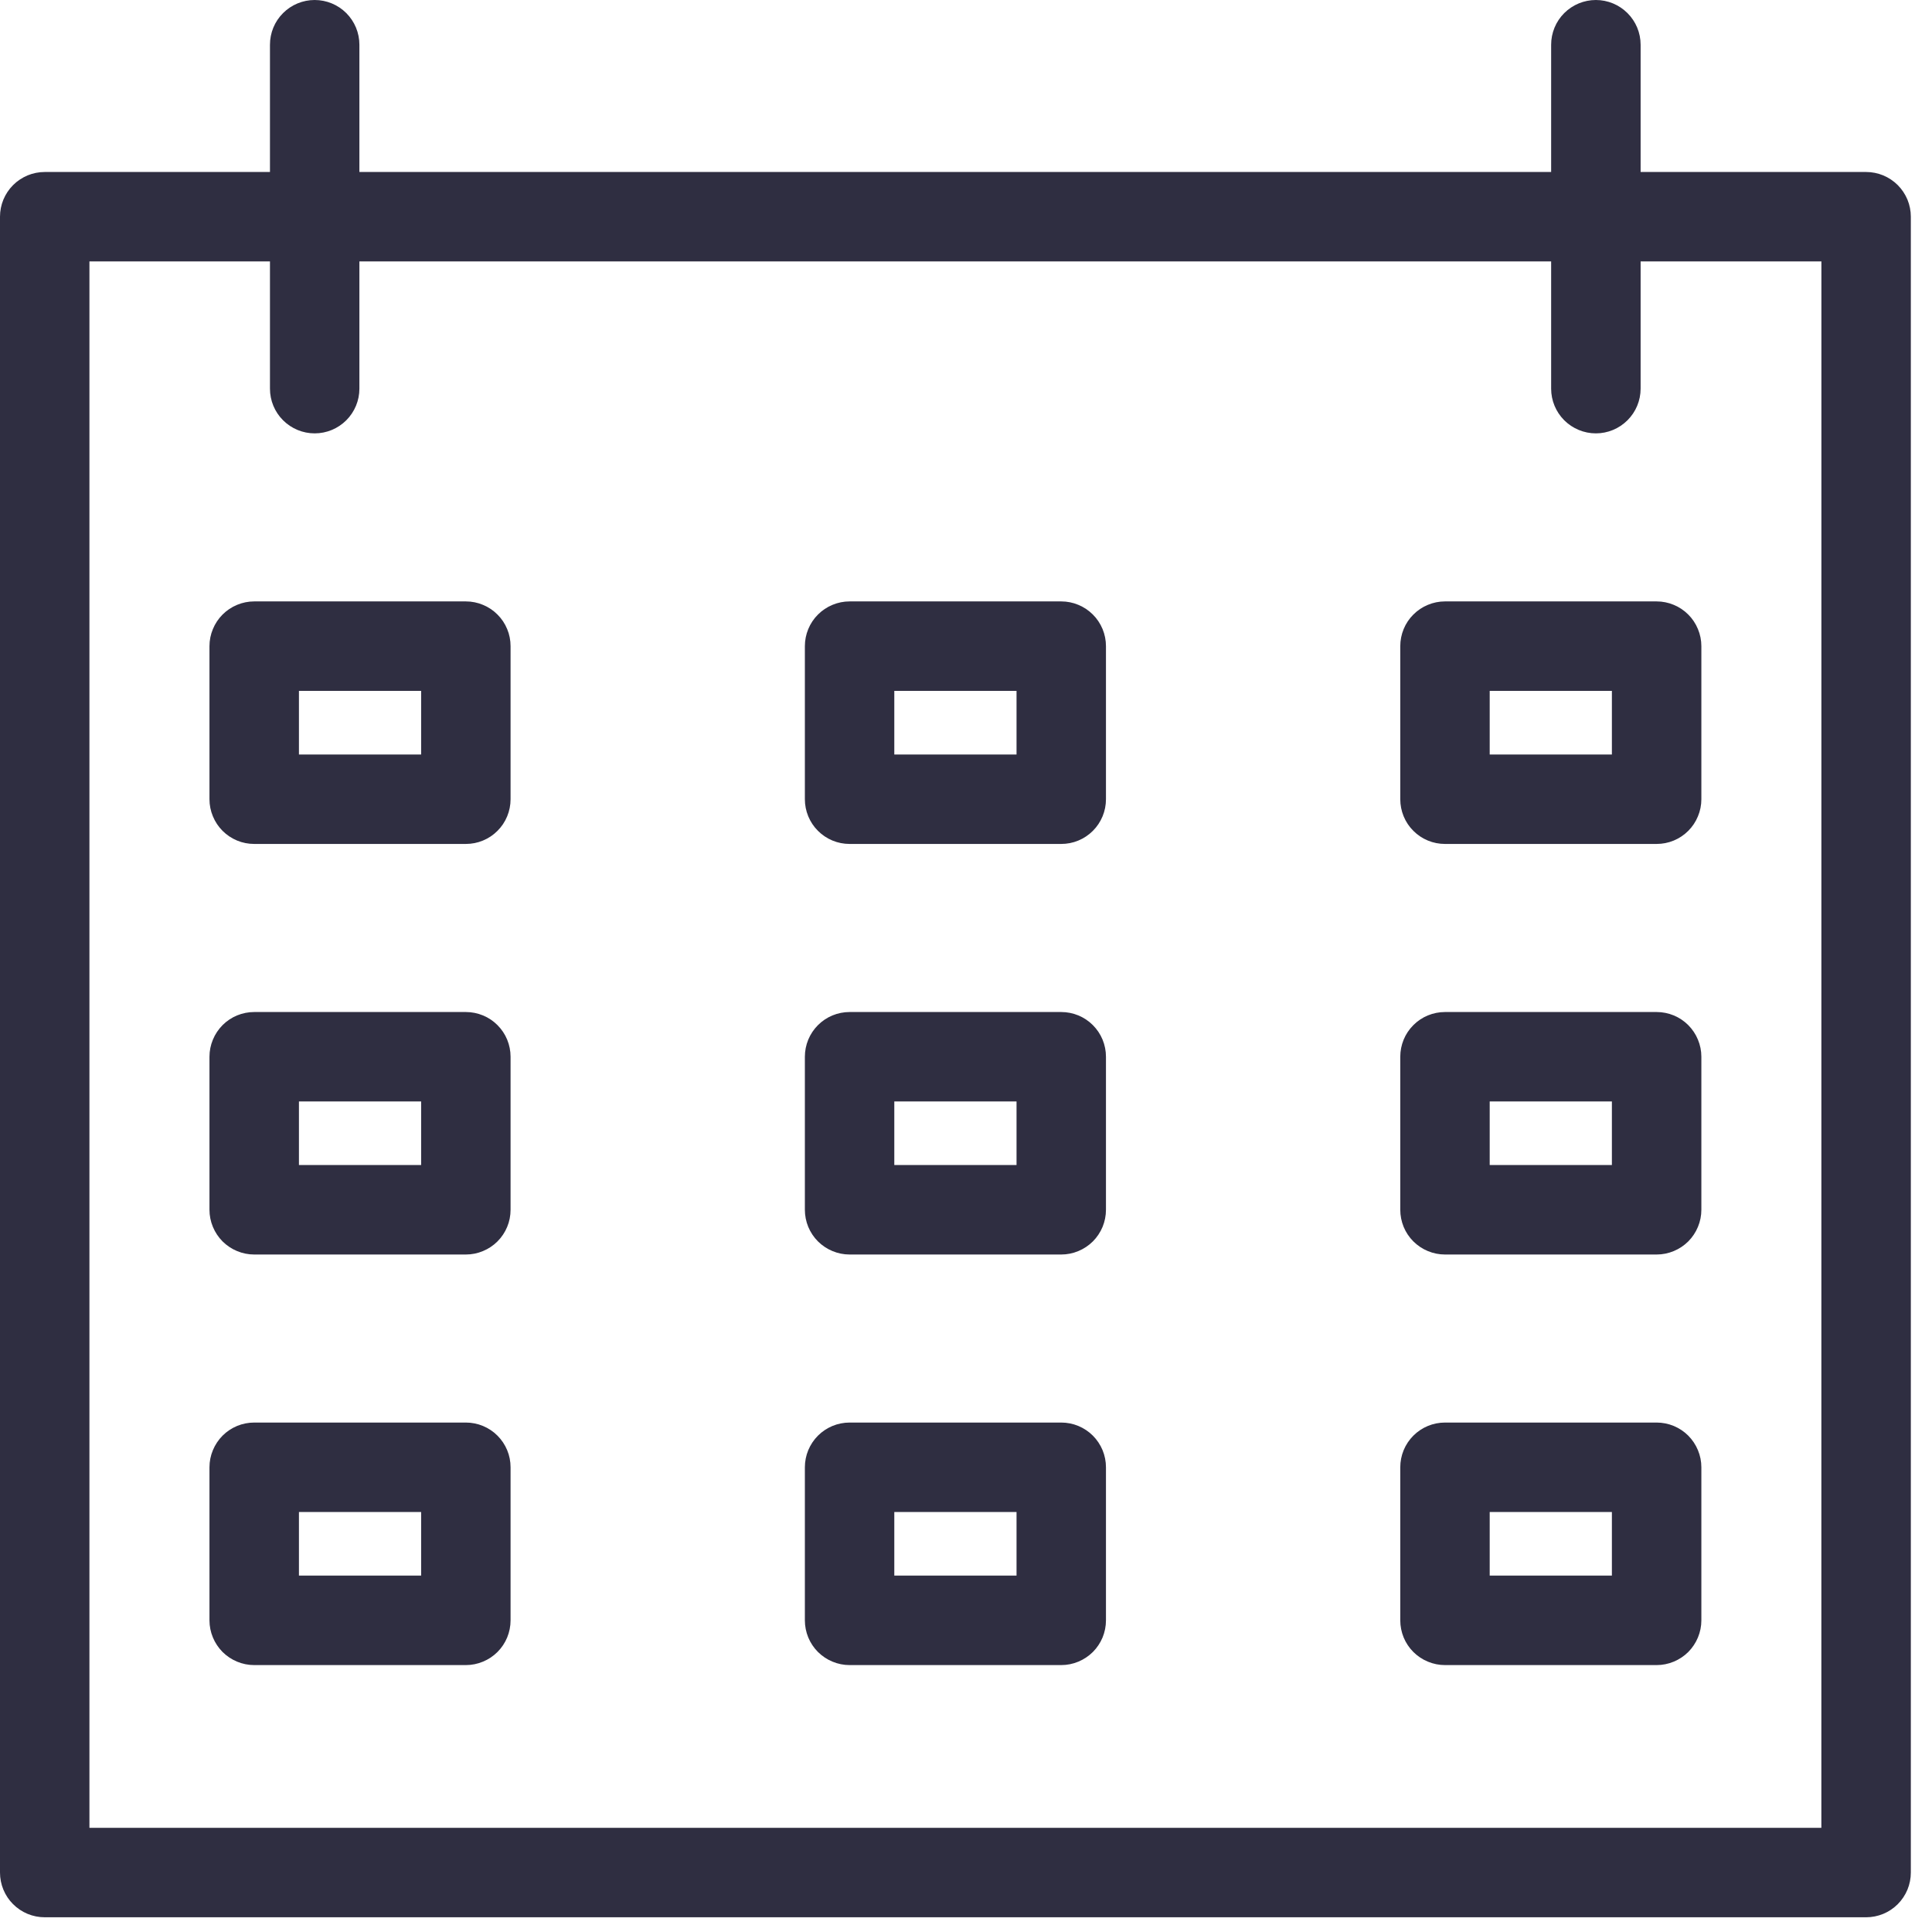
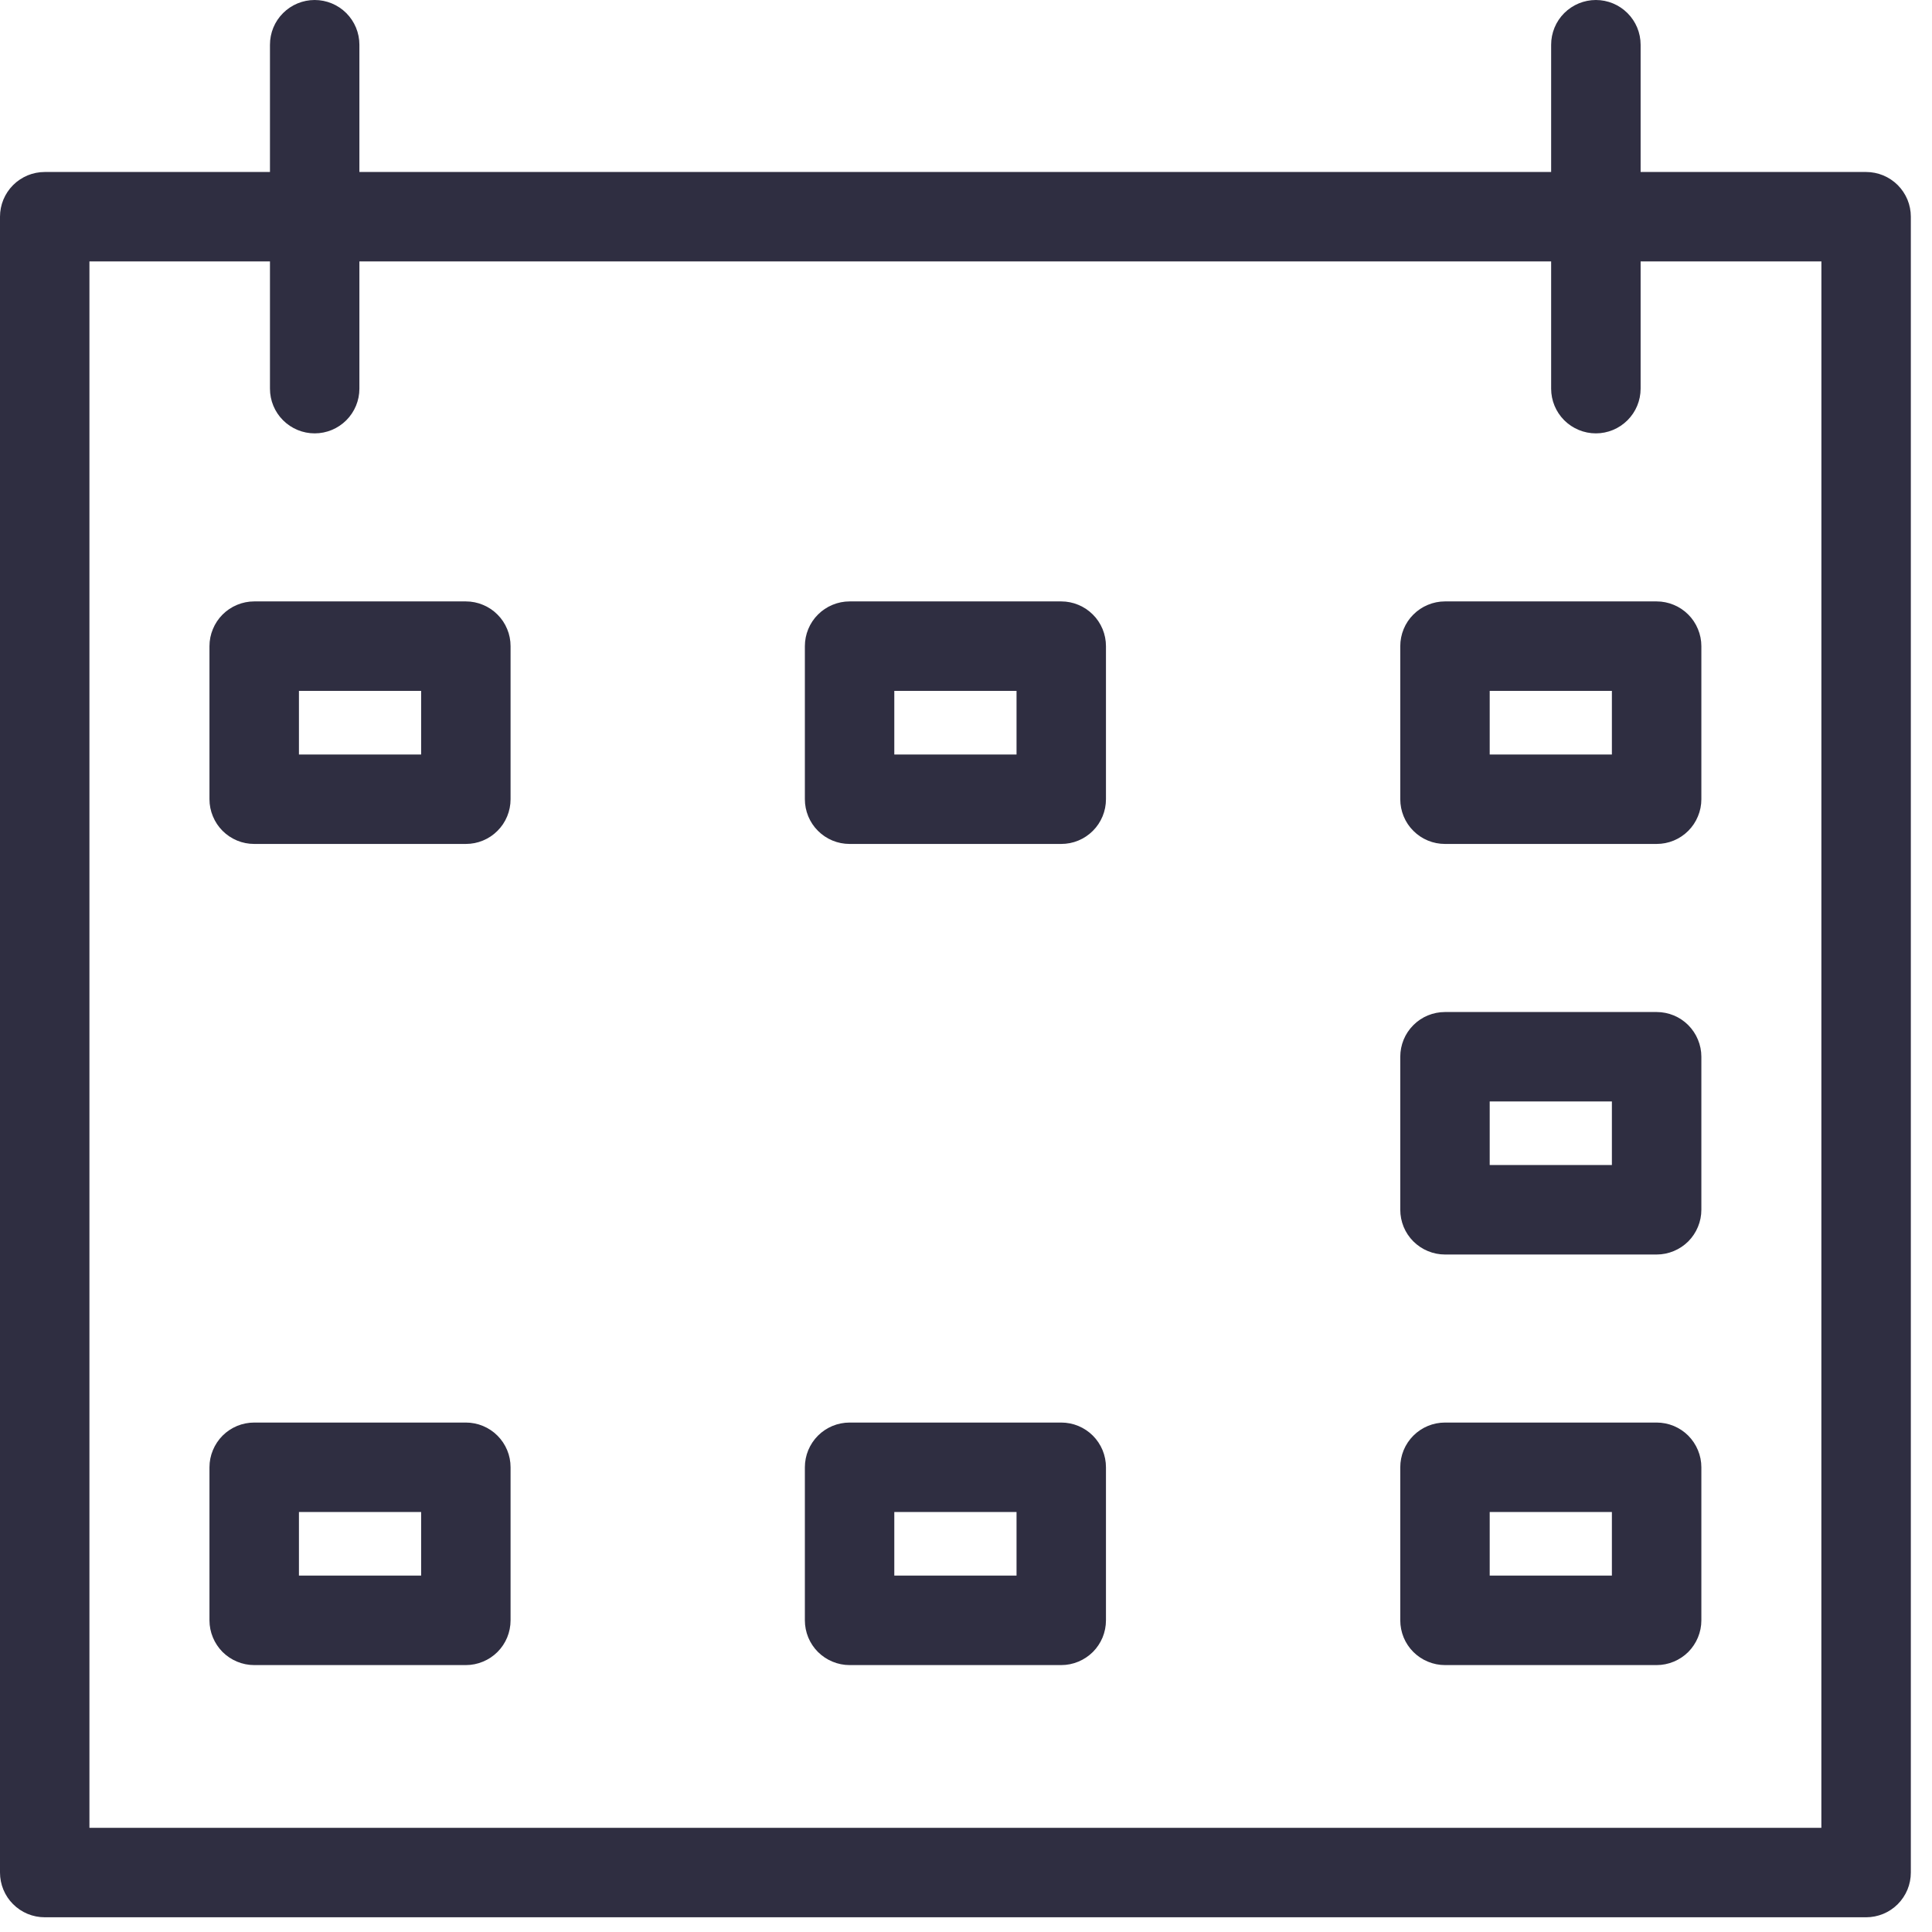
<svg xmlns="http://www.w3.org/2000/svg" width="45" height="45" viewBox="0 0 45 45" fill="none">
  <path d="M43.465 4.006H38.213V1.042C38.213 0.765 38.103 0.5 37.907 0.305C37.712 0.11 37.447 0 37.171 0C36.895 0 36.63 0.11 36.434 0.305C36.239 0.5 36.129 0.765 36.129 1.042V4.006H8.371V1.042C8.371 0.765 8.261 0.5 8.066 0.305C7.871 0.11 7.606 0 7.329 0C7.053 0 6.788 0.11 6.593 0.305C6.397 0.5 6.288 0.765 6.288 1.042V4.006H1.042C0.905 4.006 0.769 4.033 0.643 4.085C0.517 4.138 0.402 4.214 0.305 4.311C0.208 4.408 0.132 4.523 0.079 4.649C0.027 4.775 -3.69141e-05 4.911 3.79925e-08 5.048V43.616C-3.55448e-05 43.752 0.027 43.888 0.079 44.014C0.132 44.141 0.208 44.256 0.305 44.352C0.402 44.449 0.517 44.526 0.643 44.578C0.769 44.63 0.905 44.657 1.042 44.657H43.465C43.602 44.657 43.737 44.63 43.864 44.578C43.99 44.526 44.105 44.449 44.202 44.352C44.298 44.256 44.375 44.141 44.428 44.014C44.48 43.888 44.507 43.752 44.507 43.616V5.048C44.507 4.911 44.48 4.775 44.428 4.649C44.375 4.523 44.299 4.408 44.202 4.311C44.105 4.214 43.99 4.138 43.864 4.085C43.737 4.033 43.602 4.006 43.465 4.006ZM42.423 42.574H2.083V6.089H6.288V9.053C6.288 9.329 6.397 9.594 6.593 9.789C6.788 9.984 7.053 10.094 7.329 10.094C7.606 10.094 7.871 9.984 8.066 9.789C8.261 9.594 8.371 9.329 8.371 9.053V6.089H36.129V9.053C36.129 9.329 36.239 9.594 36.434 9.789C36.63 9.984 36.895 10.094 37.171 10.094C37.447 10.094 37.712 9.984 37.907 9.789C38.103 9.594 38.213 9.329 38.213 9.053V6.089H42.424L42.423 42.574Z" fill="#2F2E41" />
  <path d="M10.851 14.008H5.921C5.784 14.008 5.649 14.035 5.522 14.088C5.396 14.14 5.281 14.217 5.184 14.314C5.088 14.41 5.011 14.525 4.959 14.652C4.906 14.778 4.879 14.913 4.879 15.05V18.616C4.879 18.753 4.906 18.888 4.959 19.014C5.011 19.141 5.088 19.256 5.184 19.352C5.281 19.449 5.396 19.526 5.522 19.578C5.649 19.631 5.784 19.657 5.921 19.657H10.851C10.988 19.657 11.123 19.631 11.249 19.578C11.376 19.526 11.491 19.449 11.587 19.352C11.684 19.256 11.761 19.141 11.813 19.014C11.865 18.888 11.892 18.753 11.892 18.616V15.05C11.892 14.913 11.866 14.778 11.813 14.652C11.761 14.525 11.684 14.41 11.587 14.314C11.491 14.217 11.376 14.14 11.249 14.088C11.123 14.035 10.988 14.008 10.851 14.008ZM9.809 17.574H6.963V16.092H9.809V17.574Z" fill="#2F2E41" />
  <path d="M24.718 14.008H19.789C19.652 14.008 19.517 14.035 19.39 14.088C19.264 14.14 19.149 14.217 19.052 14.314C18.955 14.41 18.879 14.525 18.826 14.652C18.774 14.778 18.747 14.913 18.747 15.05V18.616C18.747 18.753 18.774 18.888 18.826 19.014C18.879 19.141 18.955 19.256 19.052 19.352C19.149 19.449 19.264 19.526 19.39 19.578C19.517 19.631 19.652 19.657 19.789 19.657H24.718C24.855 19.657 24.991 19.631 25.117 19.578C25.243 19.526 25.358 19.449 25.455 19.352C25.552 19.256 25.628 19.141 25.681 19.014C25.733 18.888 25.76 18.753 25.76 18.616V15.05C25.76 14.913 25.733 14.778 25.681 14.652C25.628 14.525 25.552 14.41 25.455 14.314C25.358 14.217 25.243 14.14 25.117 14.088C24.991 14.035 24.855 14.008 24.718 14.008ZM23.677 17.574H20.83V16.092H23.677V17.574Z" fill="#2F2E41" />
  <path d="M33.656 14.008C33.52 14.008 33.384 14.035 33.258 14.088C33.131 14.14 33.017 14.217 32.92 14.314C32.823 14.41 32.746 14.525 32.694 14.652C32.642 14.778 32.615 14.913 32.615 15.05V18.616C32.615 18.753 32.642 18.888 32.694 19.014C32.746 19.141 32.823 19.256 32.92 19.352C33.017 19.449 33.131 19.526 33.258 19.578C33.384 19.631 33.52 19.657 33.656 19.657H38.586C38.723 19.657 38.858 19.631 38.985 19.578C39.111 19.526 39.226 19.449 39.323 19.352C39.419 19.256 39.496 19.141 39.548 19.014C39.601 18.888 39.628 18.753 39.628 18.616V15.05C39.628 14.913 39.601 14.778 39.548 14.652C39.496 14.525 39.419 14.41 39.323 14.314C39.226 14.217 39.111 14.14 38.985 14.088C38.858 14.035 38.723 14.008 38.586 14.008H33.656ZM37.544 17.574H34.698V16.092H37.544V17.574Z" fill="#2F2E41" />
-   <path d="M10.851 23.572H5.921C5.784 23.572 5.649 23.599 5.522 23.651C5.396 23.703 5.281 23.78 5.184 23.877C5.088 23.974 5.011 24.088 4.959 24.215C4.906 24.341 4.879 24.477 4.879 24.613V28.178C4.879 28.315 4.906 28.45 4.959 28.577C5.011 28.703 5.088 28.818 5.184 28.915C5.281 29.011 5.396 29.088 5.522 29.14C5.649 29.193 5.784 29.22 5.921 29.22H10.851C10.988 29.22 11.123 29.193 11.249 29.14C11.376 29.088 11.491 29.011 11.587 28.915C11.684 28.818 11.761 28.703 11.813 28.577C11.866 28.45 11.892 28.315 11.892 28.178V24.613C11.892 24.477 11.865 24.341 11.813 24.215C11.761 24.088 11.684 23.974 11.587 23.877C11.491 23.78 11.376 23.703 11.249 23.651C11.123 23.599 10.988 23.572 10.851 23.572ZM9.809 27.136H6.963V25.655H9.809V27.136Z" fill="#2F2E41" />
-   <path d="M24.718 23.572H19.789C19.652 23.572 19.517 23.599 19.39 23.651C19.264 23.703 19.149 23.78 19.052 23.877C18.955 23.974 18.879 24.088 18.826 24.215C18.774 24.341 18.747 24.477 18.747 24.613V28.178C18.747 28.315 18.774 28.45 18.826 28.577C18.879 28.703 18.955 28.818 19.052 28.915C19.149 29.011 19.264 29.088 19.39 29.14C19.517 29.193 19.652 29.22 19.789 29.22H24.718C24.855 29.22 24.991 29.193 25.117 29.14C25.243 29.088 25.358 29.011 25.455 28.915C25.552 28.818 25.628 28.703 25.681 28.577C25.733 28.45 25.76 28.315 25.76 28.178V24.613C25.76 24.477 25.733 24.341 25.681 24.215C25.628 24.088 25.552 23.974 25.455 23.877C25.358 23.78 25.243 23.703 25.117 23.651C24.991 23.599 24.855 23.572 24.718 23.572ZM23.677 27.136H20.83V25.655H23.677V27.136Z" fill="#2F2E41" />
  <path d="M38.586 23.572H33.656C33.52 23.572 33.384 23.599 33.258 23.651C33.131 23.703 33.017 23.78 32.92 23.877C32.823 23.974 32.746 24.088 32.694 24.215C32.642 24.341 32.615 24.477 32.615 24.613V28.178C32.615 28.315 32.642 28.45 32.694 28.577C32.746 28.703 32.823 28.818 32.92 28.915C33.017 29.011 33.131 29.088 33.258 29.14C33.384 29.193 33.52 29.22 33.656 29.22H38.586C38.723 29.22 38.858 29.193 38.985 29.14C39.111 29.088 39.226 29.011 39.323 28.915C39.419 28.818 39.496 28.703 39.548 28.577C39.601 28.45 39.628 28.315 39.628 28.178V24.613C39.628 24.477 39.601 24.341 39.548 24.215C39.496 24.088 39.419 23.974 39.323 23.877C39.226 23.78 39.111 23.703 38.985 23.651C38.858 23.599 38.723 23.572 38.586 23.572ZM37.544 27.136H34.698V25.655H37.544V27.136Z" fill="#2F2E41" />
  <path d="M10.851 33.134H5.921C5.784 33.134 5.649 33.161 5.522 33.213C5.396 33.266 5.281 33.342 5.184 33.439C5.088 33.536 5.011 33.651 4.959 33.777C4.906 33.903 4.879 34.039 4.879 34.176V37.741C4.879 37.878 4.906 38.013 4.959 38.14C5.011 38.266 5.088 38.381 5.184 38.478C5.281 38.574 5.396 38.651 5.522 38.703C5.649 38.756 5.784 38.783 5.921 38.783H10.851C10.988 38.783 11.123 38.756 11.249 38.703C11.376 38.651 11.491 38.574 11.587 38.478C11.684 38.381 11.761 38.266 11.813 38.14C11.865 38.013 11.892 37.878 11.892 37.741V34.176C11.892 34.039 11.866 33.903 11.813 33.777C11.761 33.651 11.684 33.536 11.587 33.439C11.491 33.342 11.376 33.266 11.249 33.213C11.123 33.161 10.988 33.134 10.851 33.134ZM9.809 36.699H6.963V35.217H9.809V36.699Z" fill="#2F2E41" />
  <path d="M24.718 33.134H19.789C19.652 33.134 19.517 33.161 19.39 33.213C19.264 33.266 19.149 33.342 19.052 33.439C18.955 33.536 18.879 33.651 18.826 33.777C18.774 33.903 18.747 34.039 18.747 34.176V37.741C18.747 37.878 18.774 38.013 18.826 38.14C18.879 38.266 18.955 38.381 19.052 38.478C19.149 38.574 19.264 38.651 19.39 38.703C19.517 38.756 19.652 38.783 19.789 38.783H24.718C24.855 38.783 24.991 38.756 25.117 38.703C25.243 38.651 25.358 38.574 25.455 38.478C25.552 38.381 25.628 38.266 25.681 38.14C25.733 38.013 25.76 37.878 25.76 37.741V34.176C25.76 34.039 25.733 33.903 25.681 33.777C25.628 33.651 25.552 33.536 25.455 33.439C25.358 33.342 25.243 33.266 25.117 33.213C24.991 33.161 24.855 33.134 24.718 33.134ZM23.677 36.699H20.83V35.217H23.677V36.699Z" fill="#2F2E41" />
  <path d="M38.586 33.134H33.656C33.52 33.134 33.384 33.161 33.258 33.213C33.131 33.266 33.017 33.342 32.92 33.439C32.823 33.536 32.746 33.651 32.694 33.777C32.642 33.903 32.615 34.039 32.615 34.176V37.741C32.615 37.878 32.642 38.013 32.694 38.14C32.746 38.266 32.823 38.381 32.92 38.478C33.017 38.574 33.131 38.651 33.258 38.703C33.384 38.756 33.52 38.783 33.656 38.783H38.586C38.723 38.783 38.858 38.756 38.985 38.703C39.111 38.651 39.226 38.574 39.323 38.478C39.419 38.381 39.496 38.266 39.548 38.14C39.601 38.013 39.628 37.878 39.628 37.741V34.176C39.628 34.039 39.601 33.903 39.548 33.777C39.496 33.651 39.419 33.536 39.323 33.439C39.226 33.342 39.111 33.266 38.985 33.213C38.858 33.161 38.723 33.134 38.586 33.134ZM37.544 36.699H34.698V35.217H37.544V36.699Z" fill="#2F2E41" />
</svg>